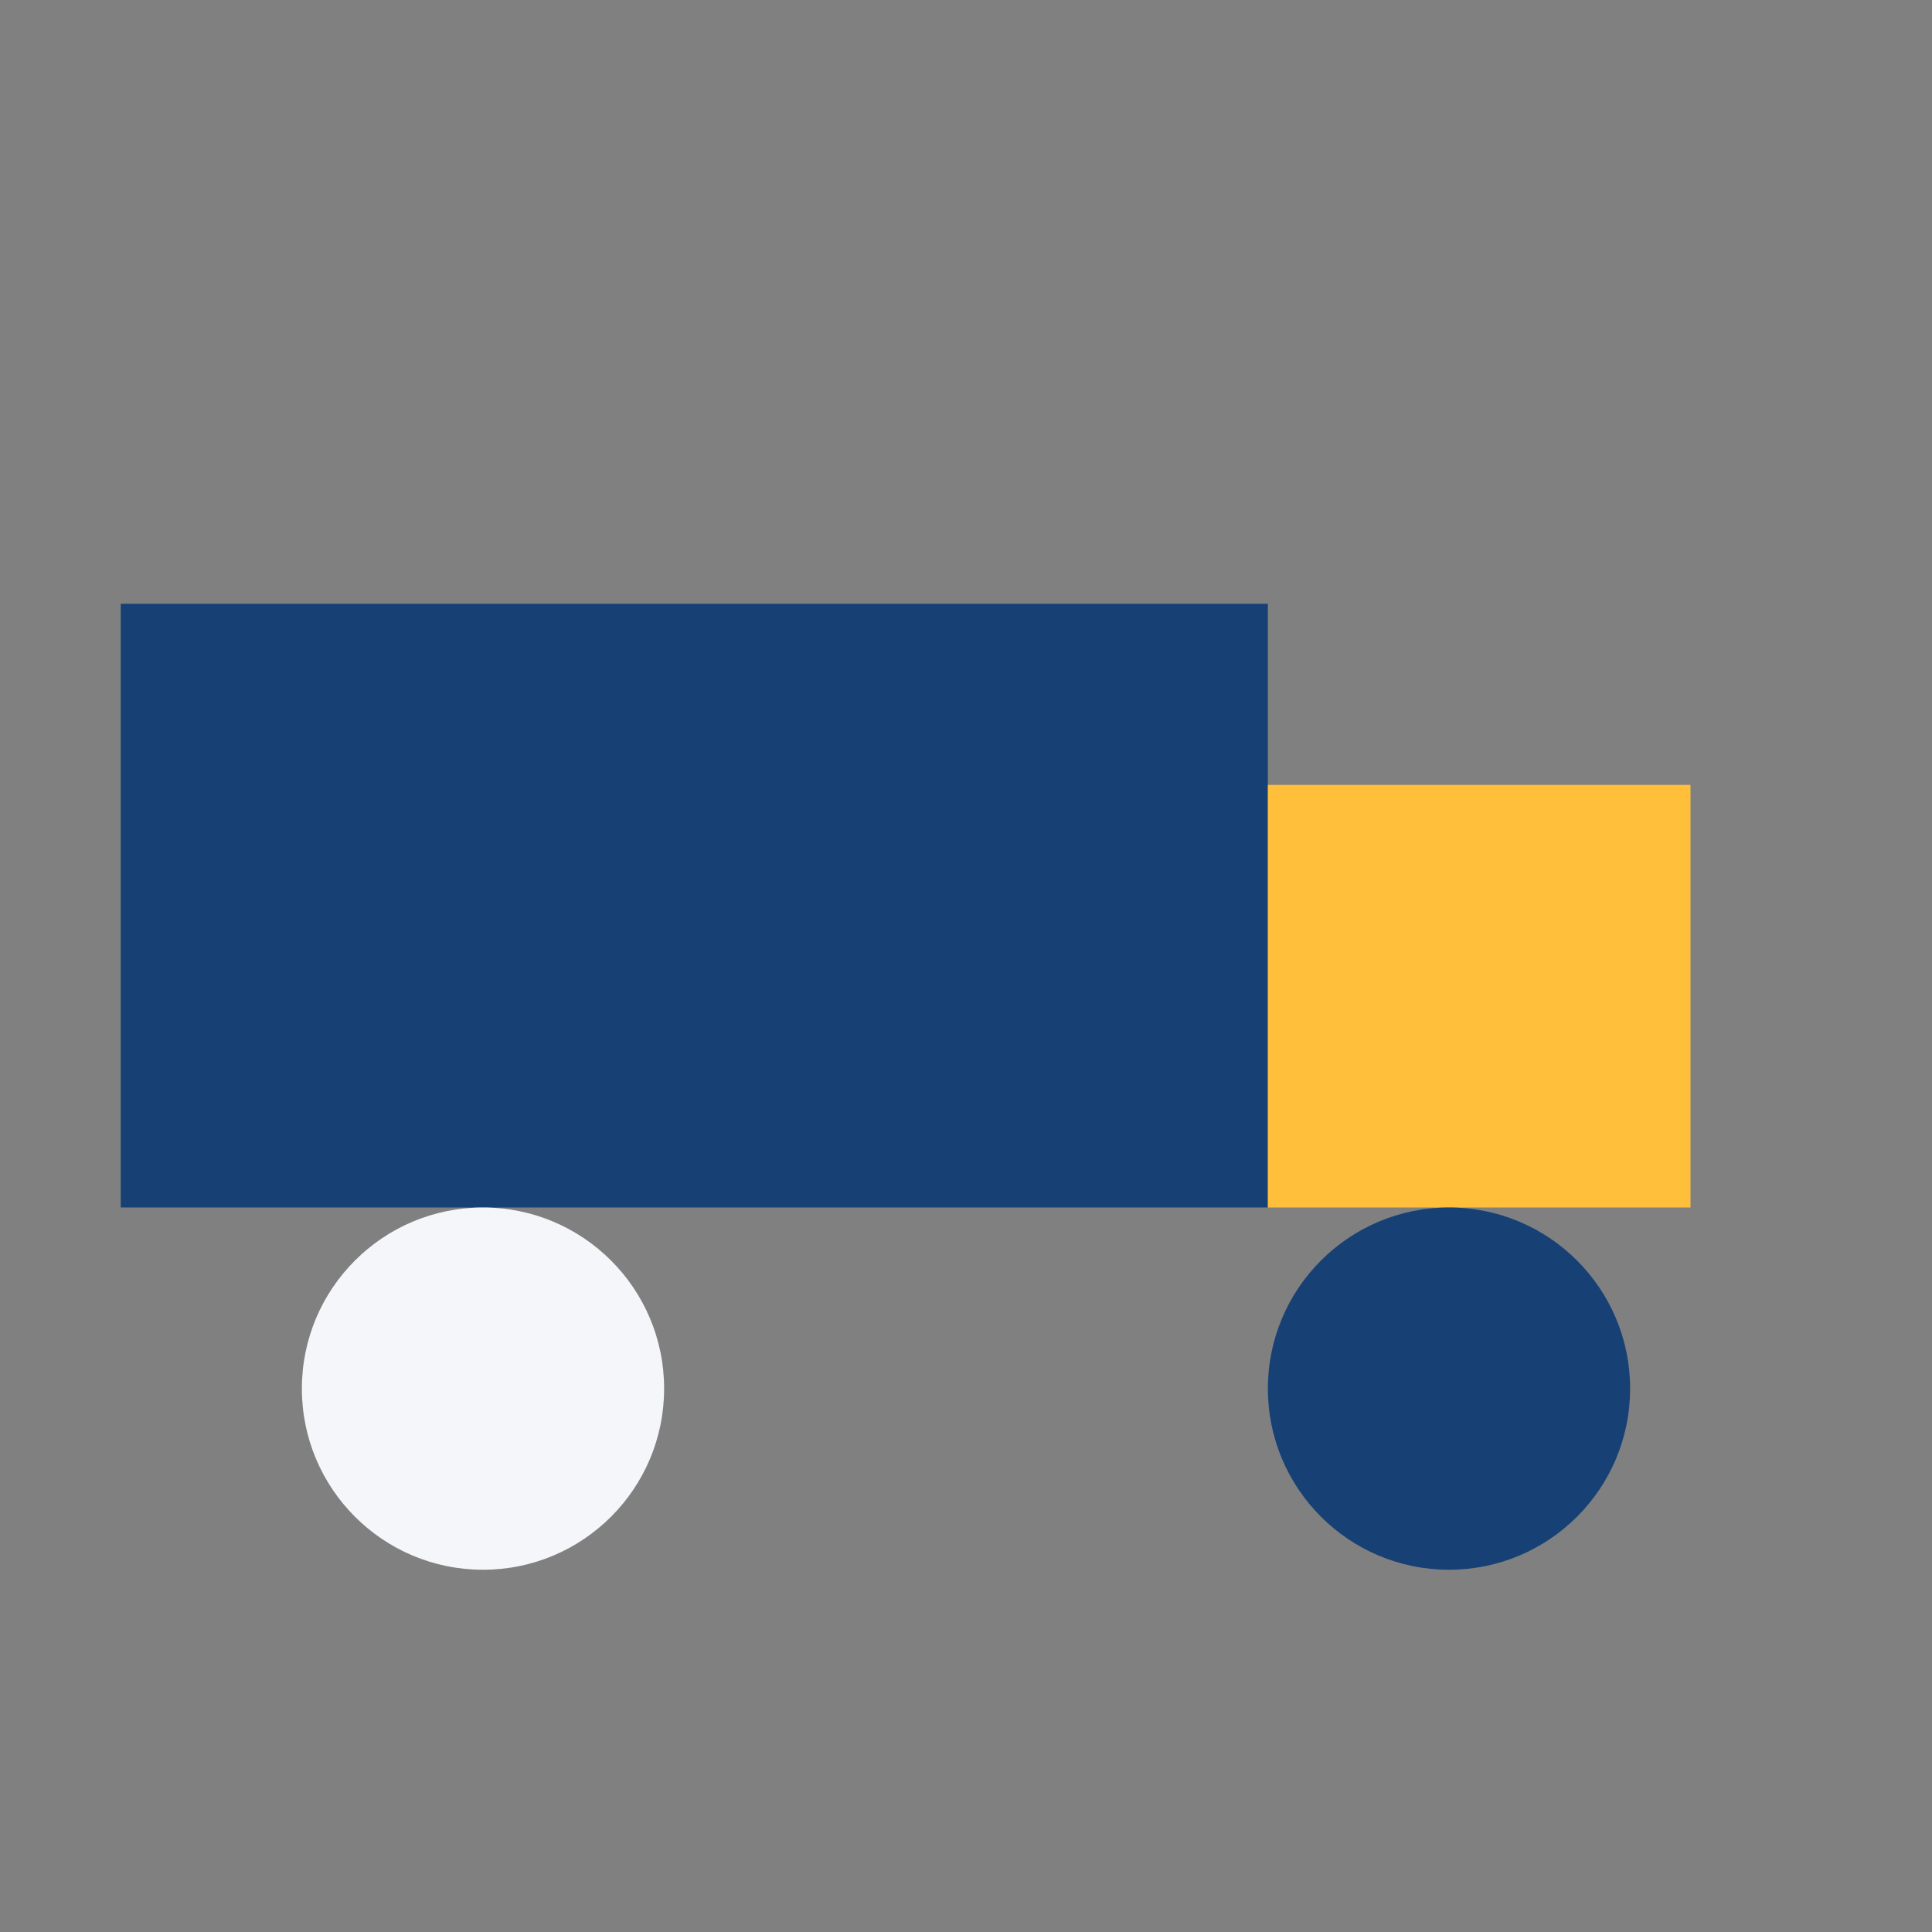
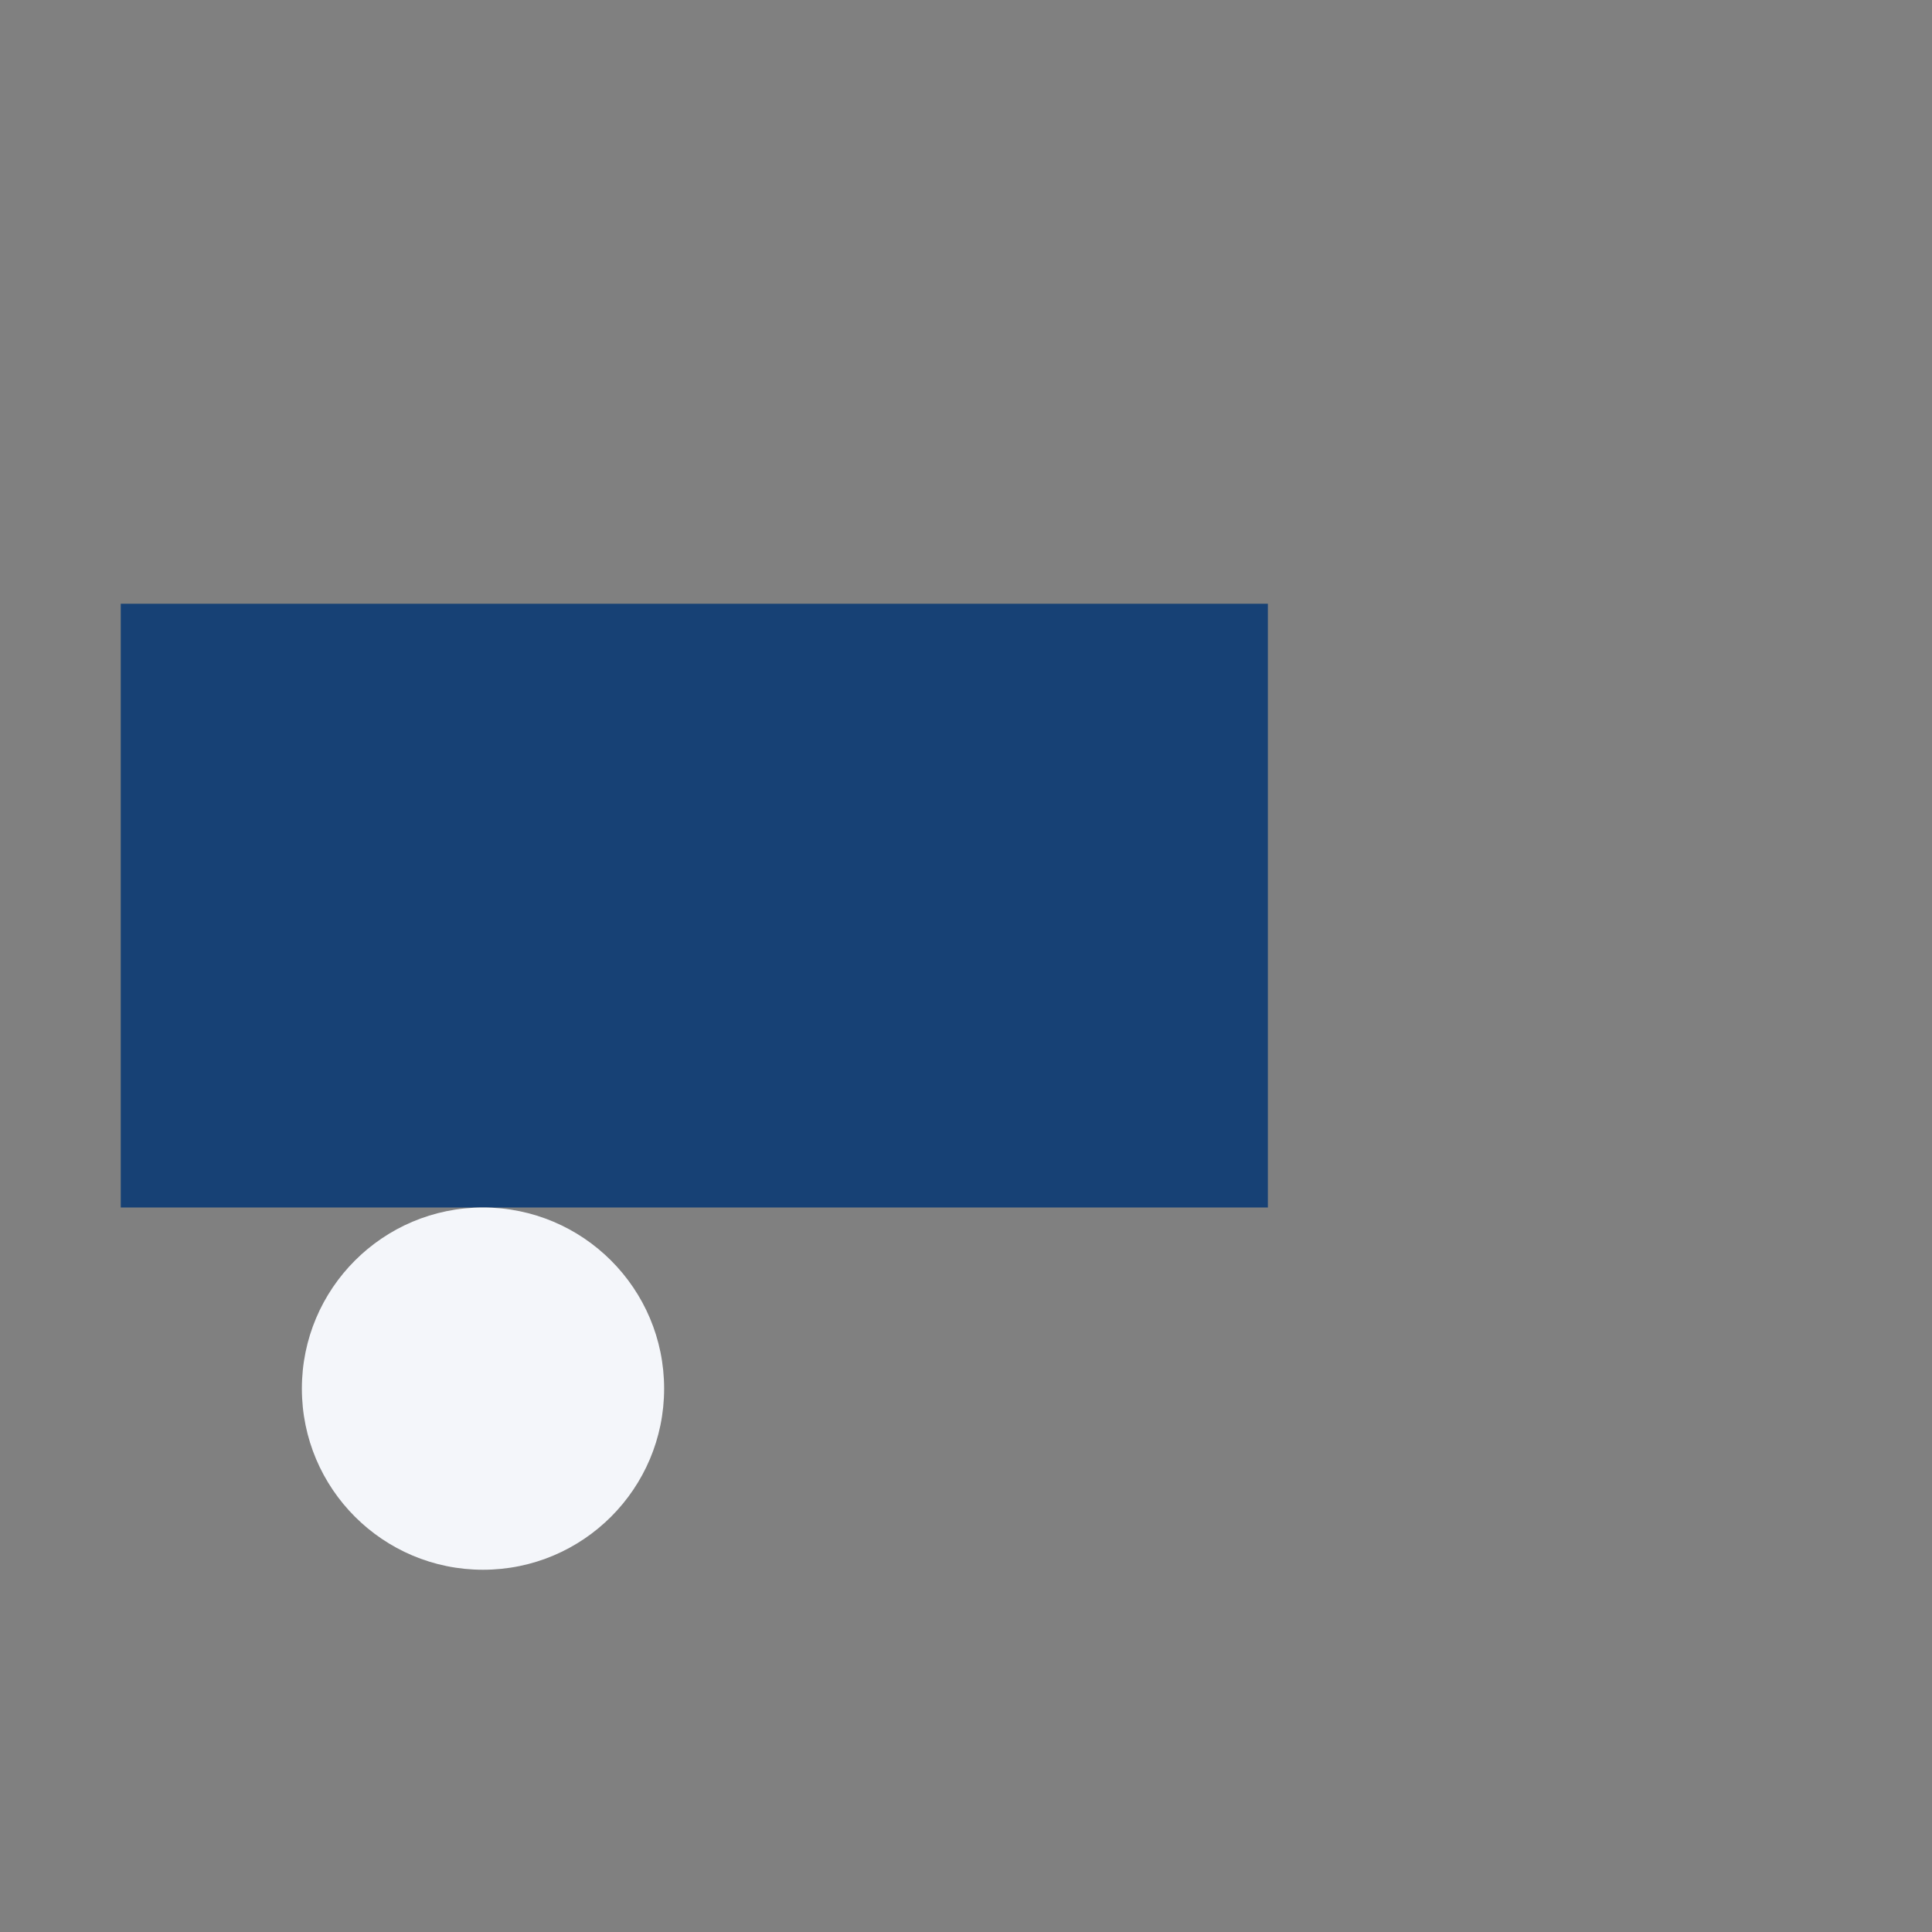
<svg xmlns="http://www.w3.org/2000/svg" width="32" height="32" viewBox="0 0 32 32">
  <rect x="0" y="0" width="32" height="32" fill="#808080" stroke="none" />
  <rect x="2" y="10" width="19" height="10" fill="#174175" />
-   <rect x="21" y="13" width="7" height="7" fill="#FFBF3B" />
  <circle cx="8" cy="23" r="3" fill="#F4F6FA" />
-   <circle cx="24" cy="23" r="3" fill="#174175" />
</svg>